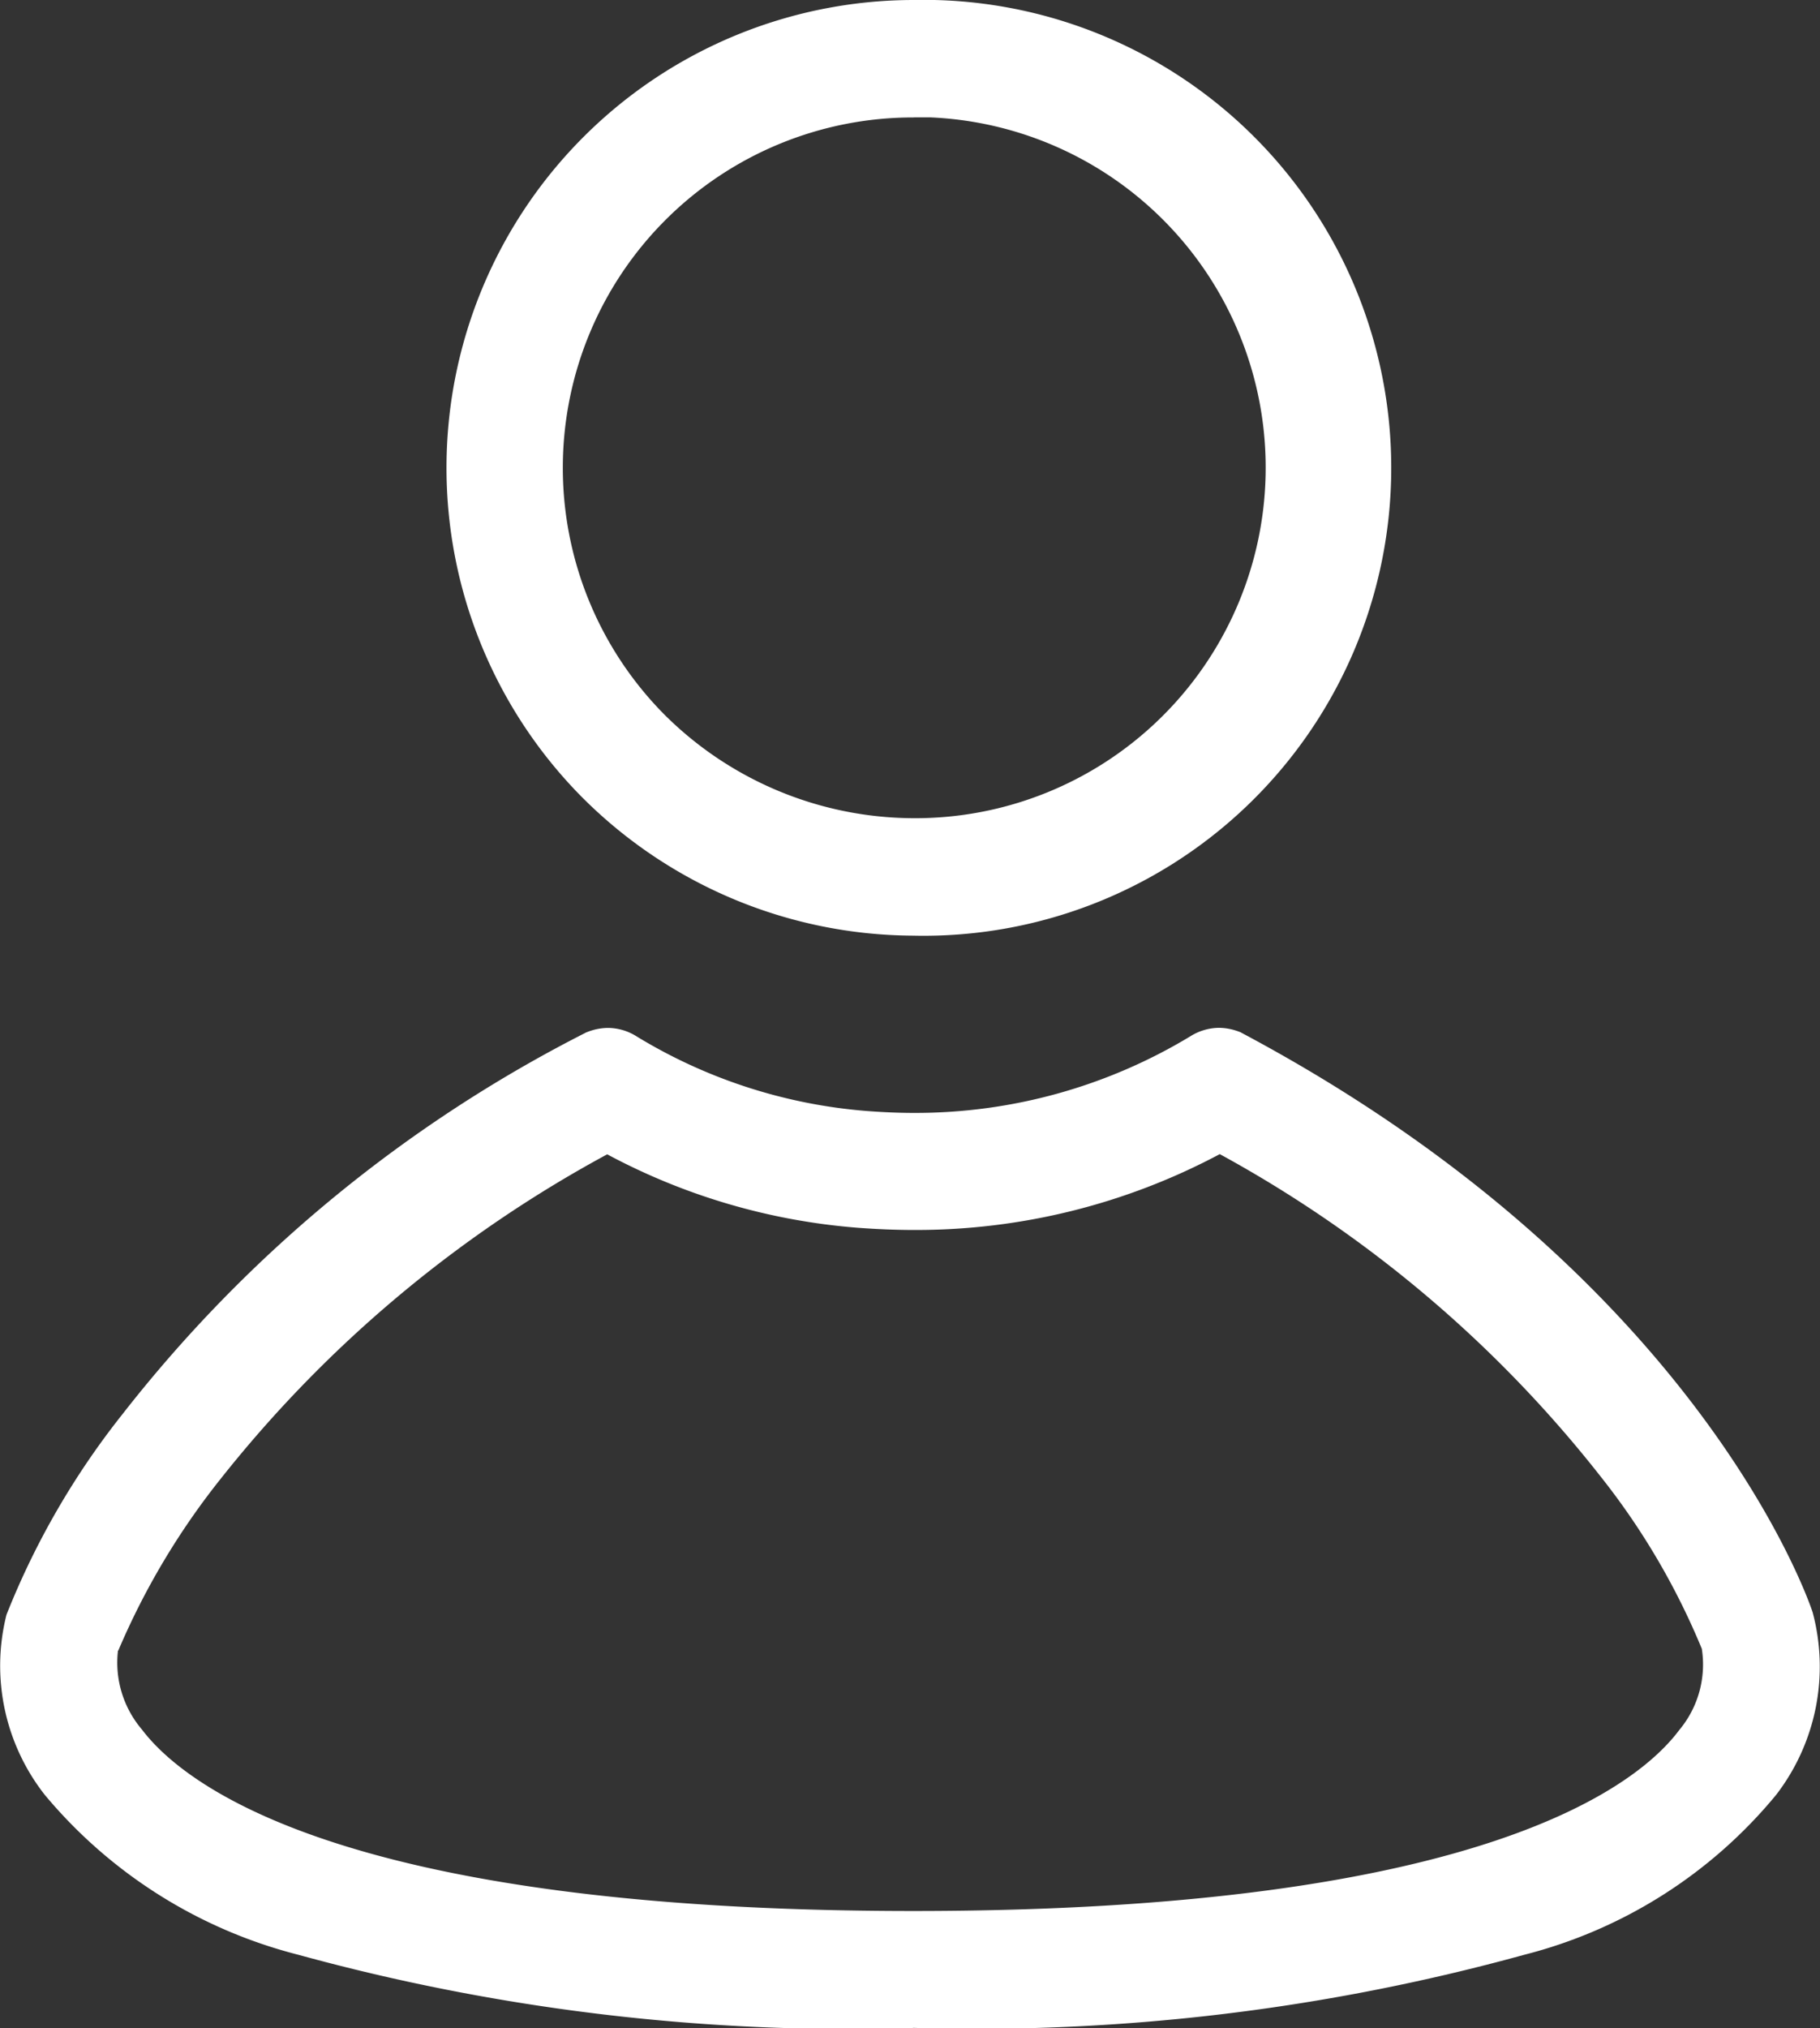
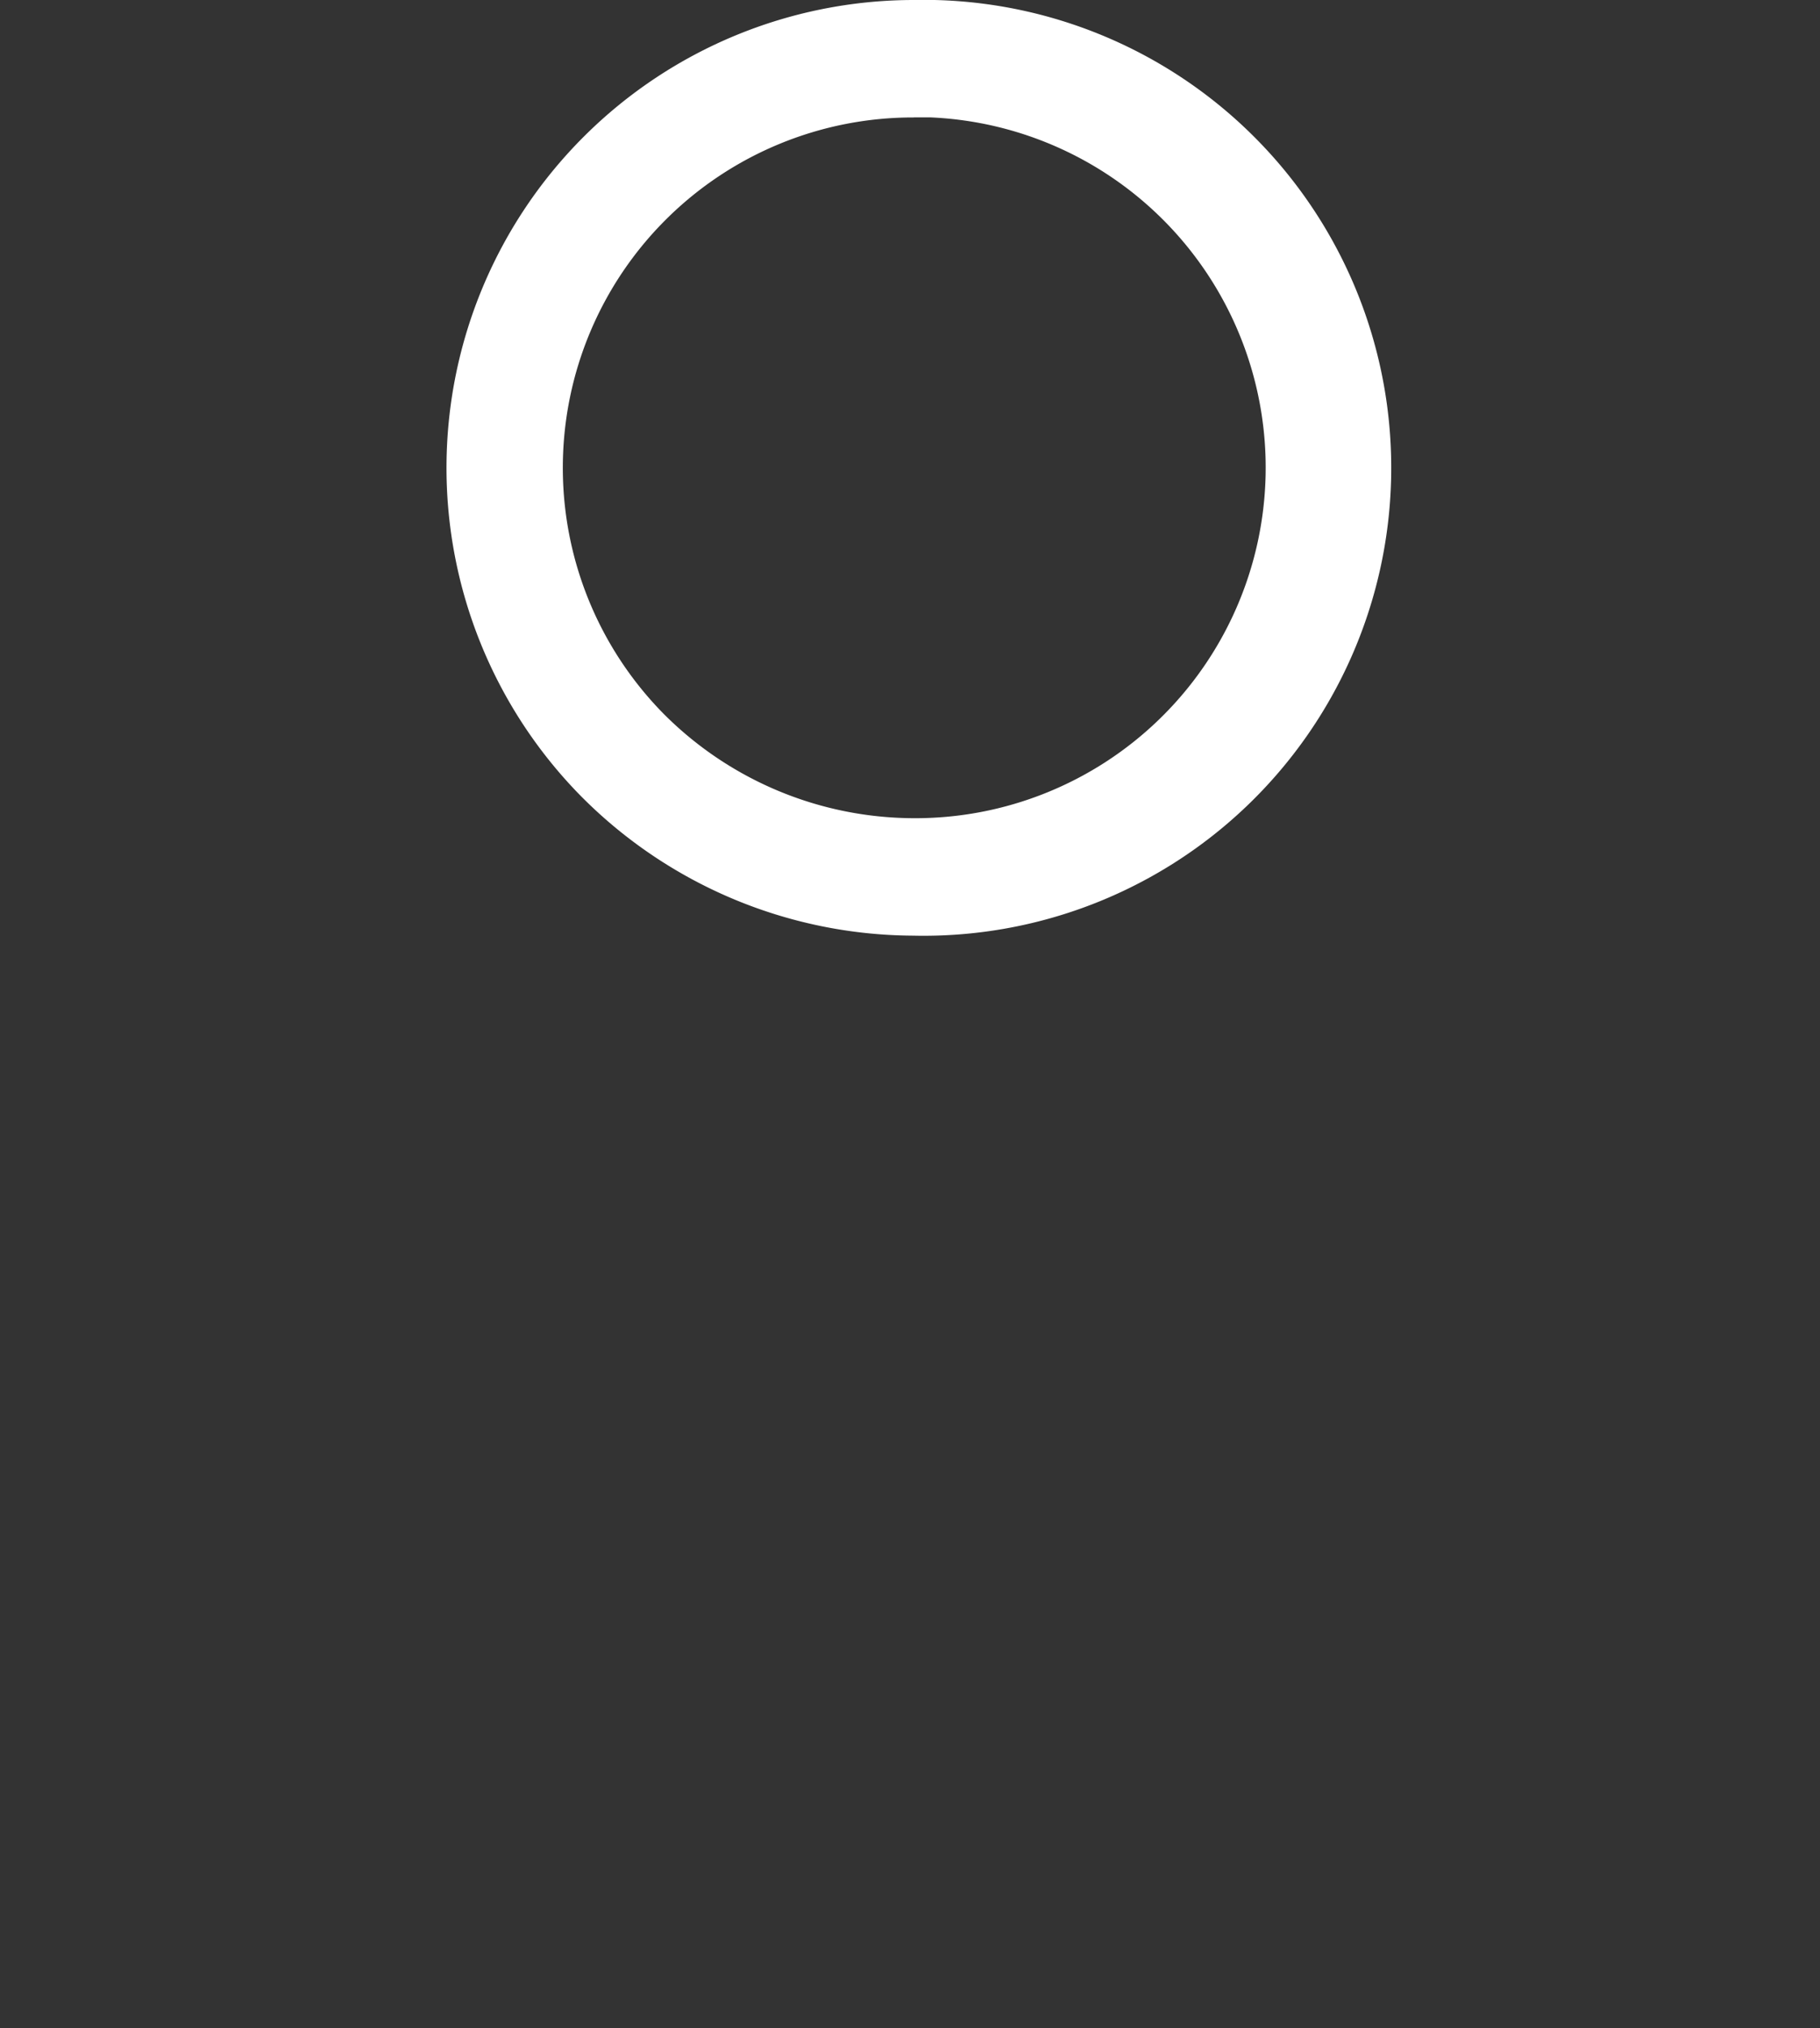
<svg xmlns="http://www.w3.org/2000/svg" width="18.296" height="20.375" viewBox="0 0 18.296 20.375">
  <rect x="0" y="0" width="18.296" height="20.375" fill="#333333" stroke="none" />
  <g id="bcet-login-icon" transform="translate(0 1)">
-     <path id="Path_189" data-name="Path 189" d="M9.18,184.543A20.934,20.934,0,0,1,3,183.807,4.892,4.892,0,0,1,.45,182.2a2.1,2.1,0,0,1-.385-1.809,7.945,7.945,0,0,1,1.169-2.019,13.869,13.869,0,0,1,4.642-3.823l.015-.008.016-.006a.578.578,0,0,1,.206-.04.547.547,0,0,1,.288.086,5.239,5.239,0,0,0,2.315.749c.158.012.317.019.471.019a5.344,5.344,0,0,0,2.778-.769.553.553,0,0,1,.288-.086.58.58,0,0,1,.2.038l.017.006.016.009c4.569,2.431,5.691,5.682,5.736,5.819a2.112,2.112,0,0,1-.366,1.833,4.819,4.819,0,0,1-2.534,1.608,20.74,20.74,0,0,1-6.144.734M1.186,180.75a1.036,1.036,0,0,0,.241.794c.415.548,2,1.823,7.754,1.823,5.728,0,7.292-1.271,7.7-1.818a1.026,1.026,0,0,0,.227-.816,7.186,7.186,0,0,0-1.007-1.718,12.441,12.441,0,0,0-3.839-3.252,6.493,6.493,0,0,1-3.073.762c-.186,0-.375-.008-.564-.022a6.389,6.389,0,0,1-2.521-.738,12.591,12.591,0,0,0-3.892,3.268,7.412,7.412,0,0,0-1.023,1.718" transform="translate(0 -165.168)" fill="#fff" />
    <path id="Path_190" data-name="Path 190" d="M88.537,9.4A4.731,4.731,0,0,1,85.2,7.991,4.7,4.7,0,0,1,88.553,0c.069,0,.139,0,.209,0A4.7,4.7,0,0,1,88.541,9.4Zm.016-8.22a3.52,3.52,0,0,0-2.517,5.989A3.561,3.561,0,0,0,88.545,8.22a3.522,3.522,0,0,0,.167-7.041c-.053,0-.106,0-.159,0" transform="translate(-79.367 -1)" fill="#fff" />
  </g>
</svg>